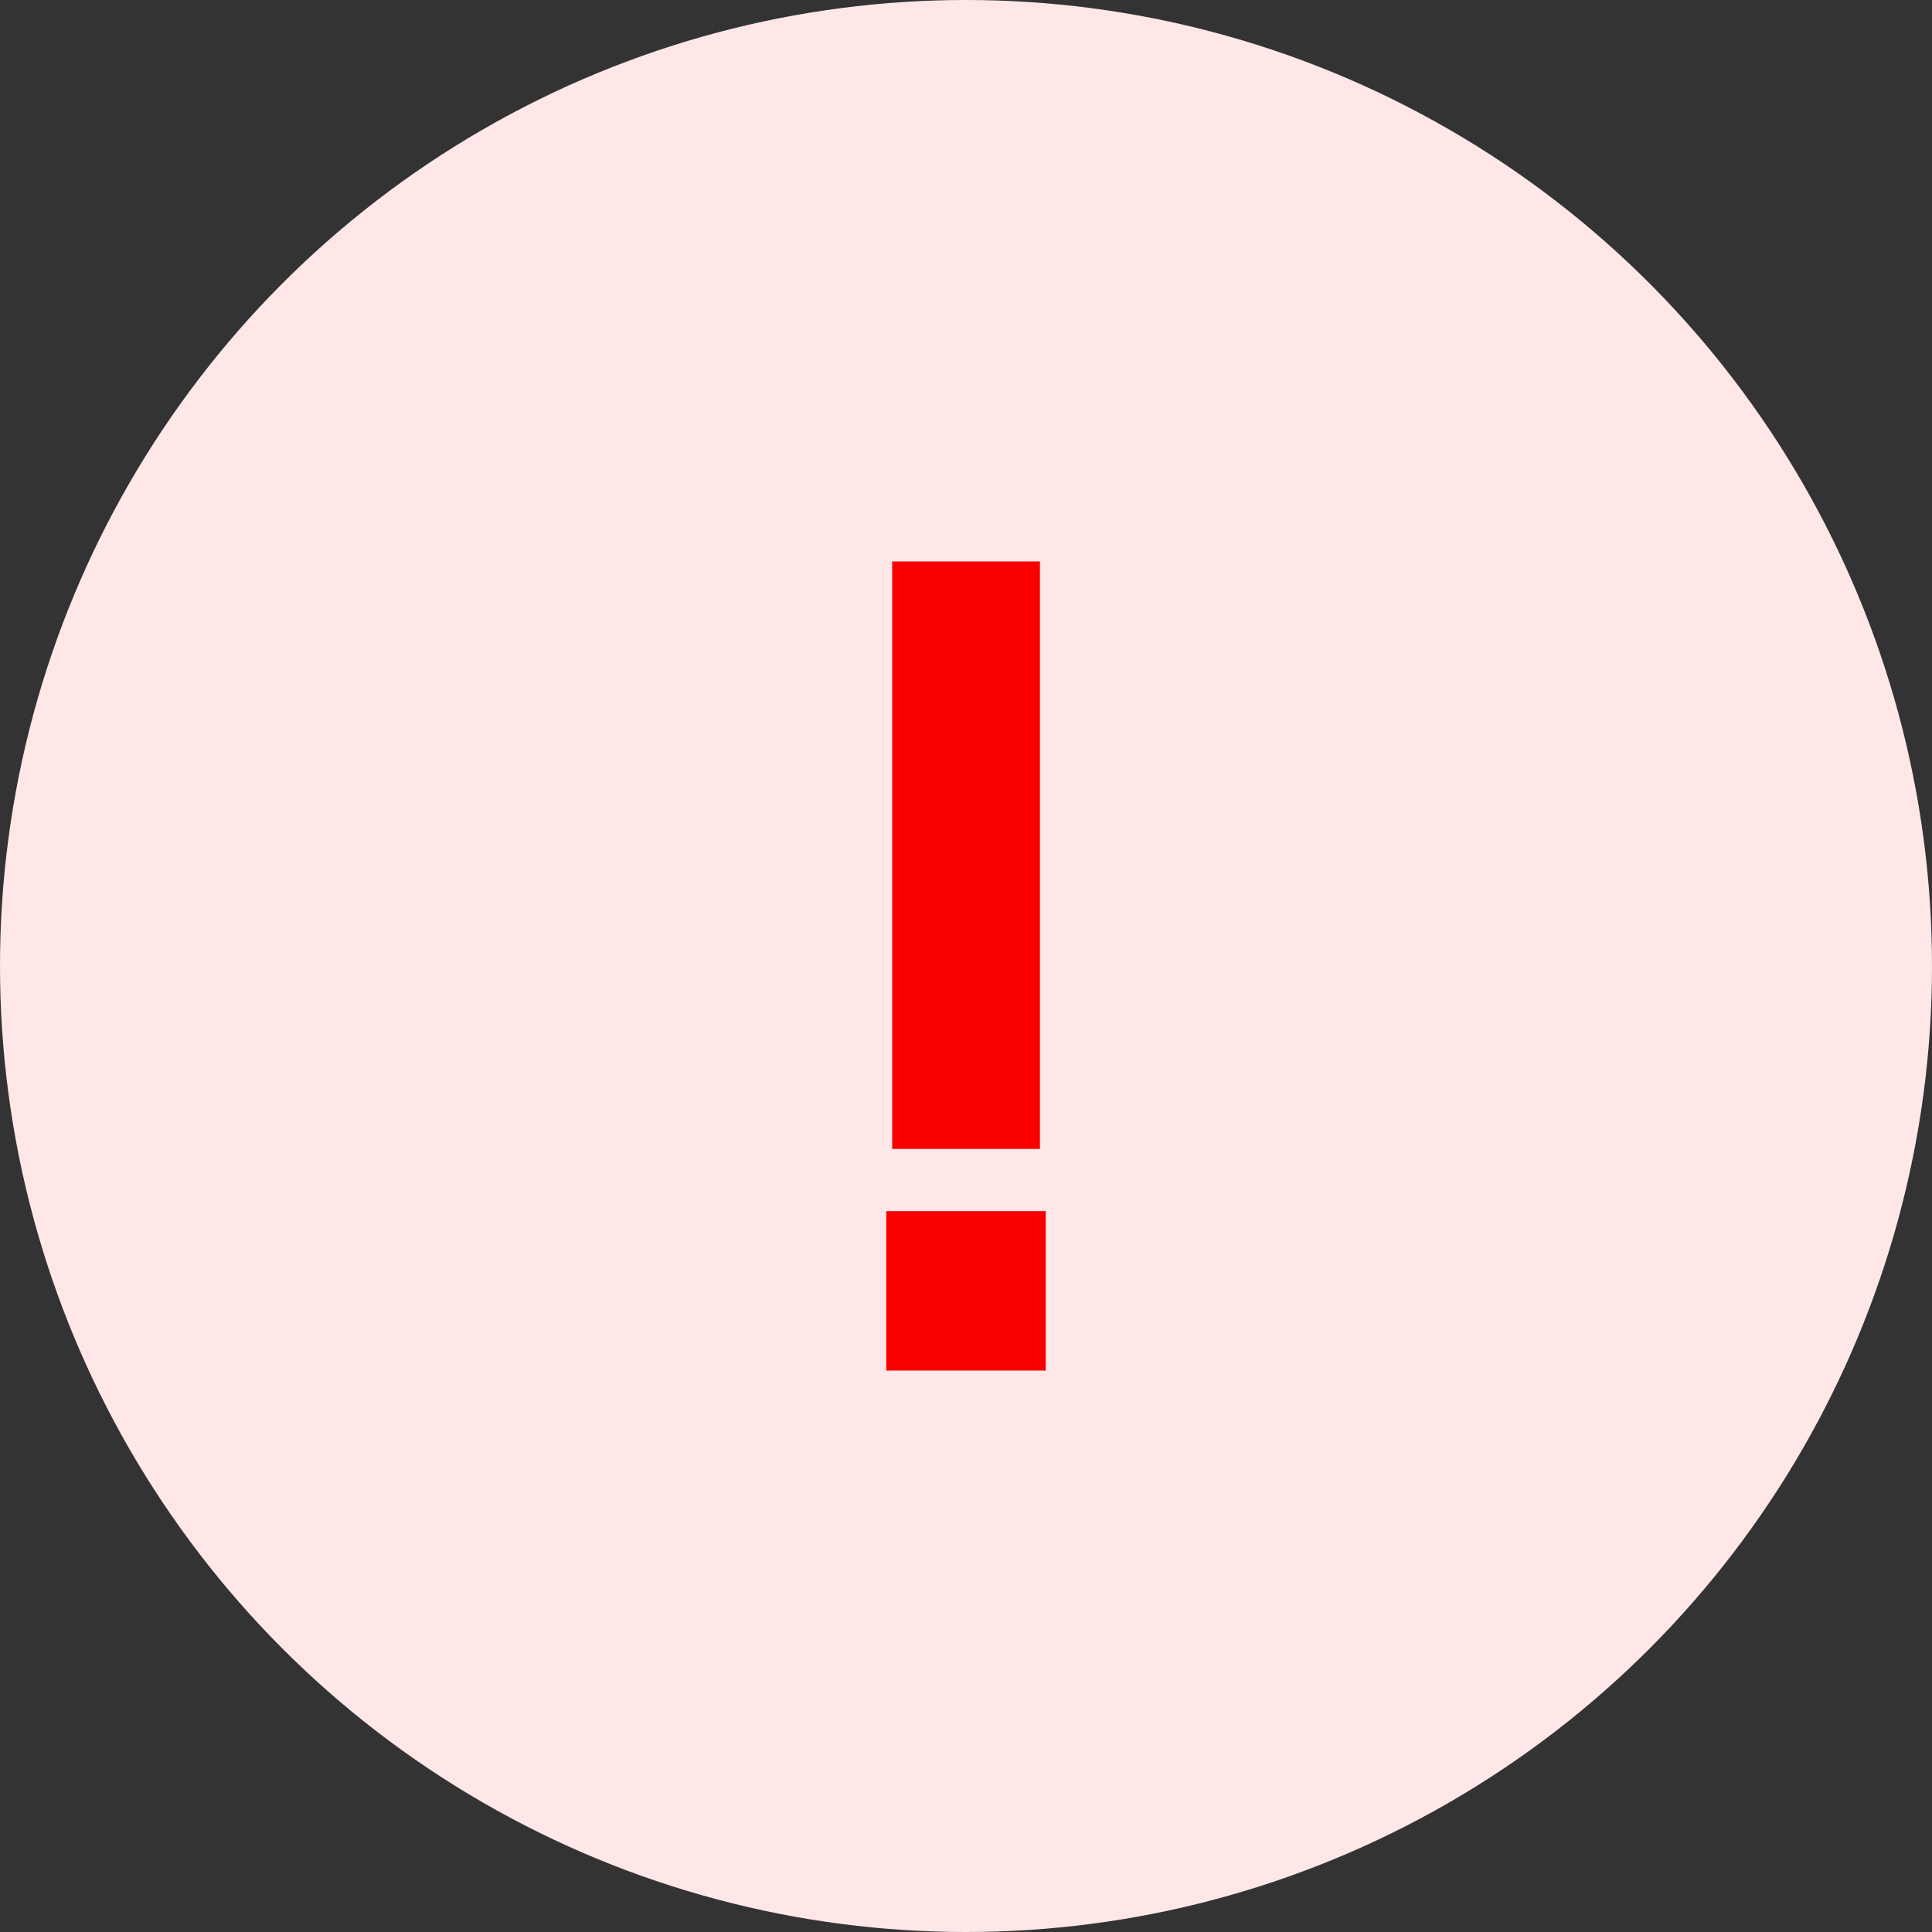
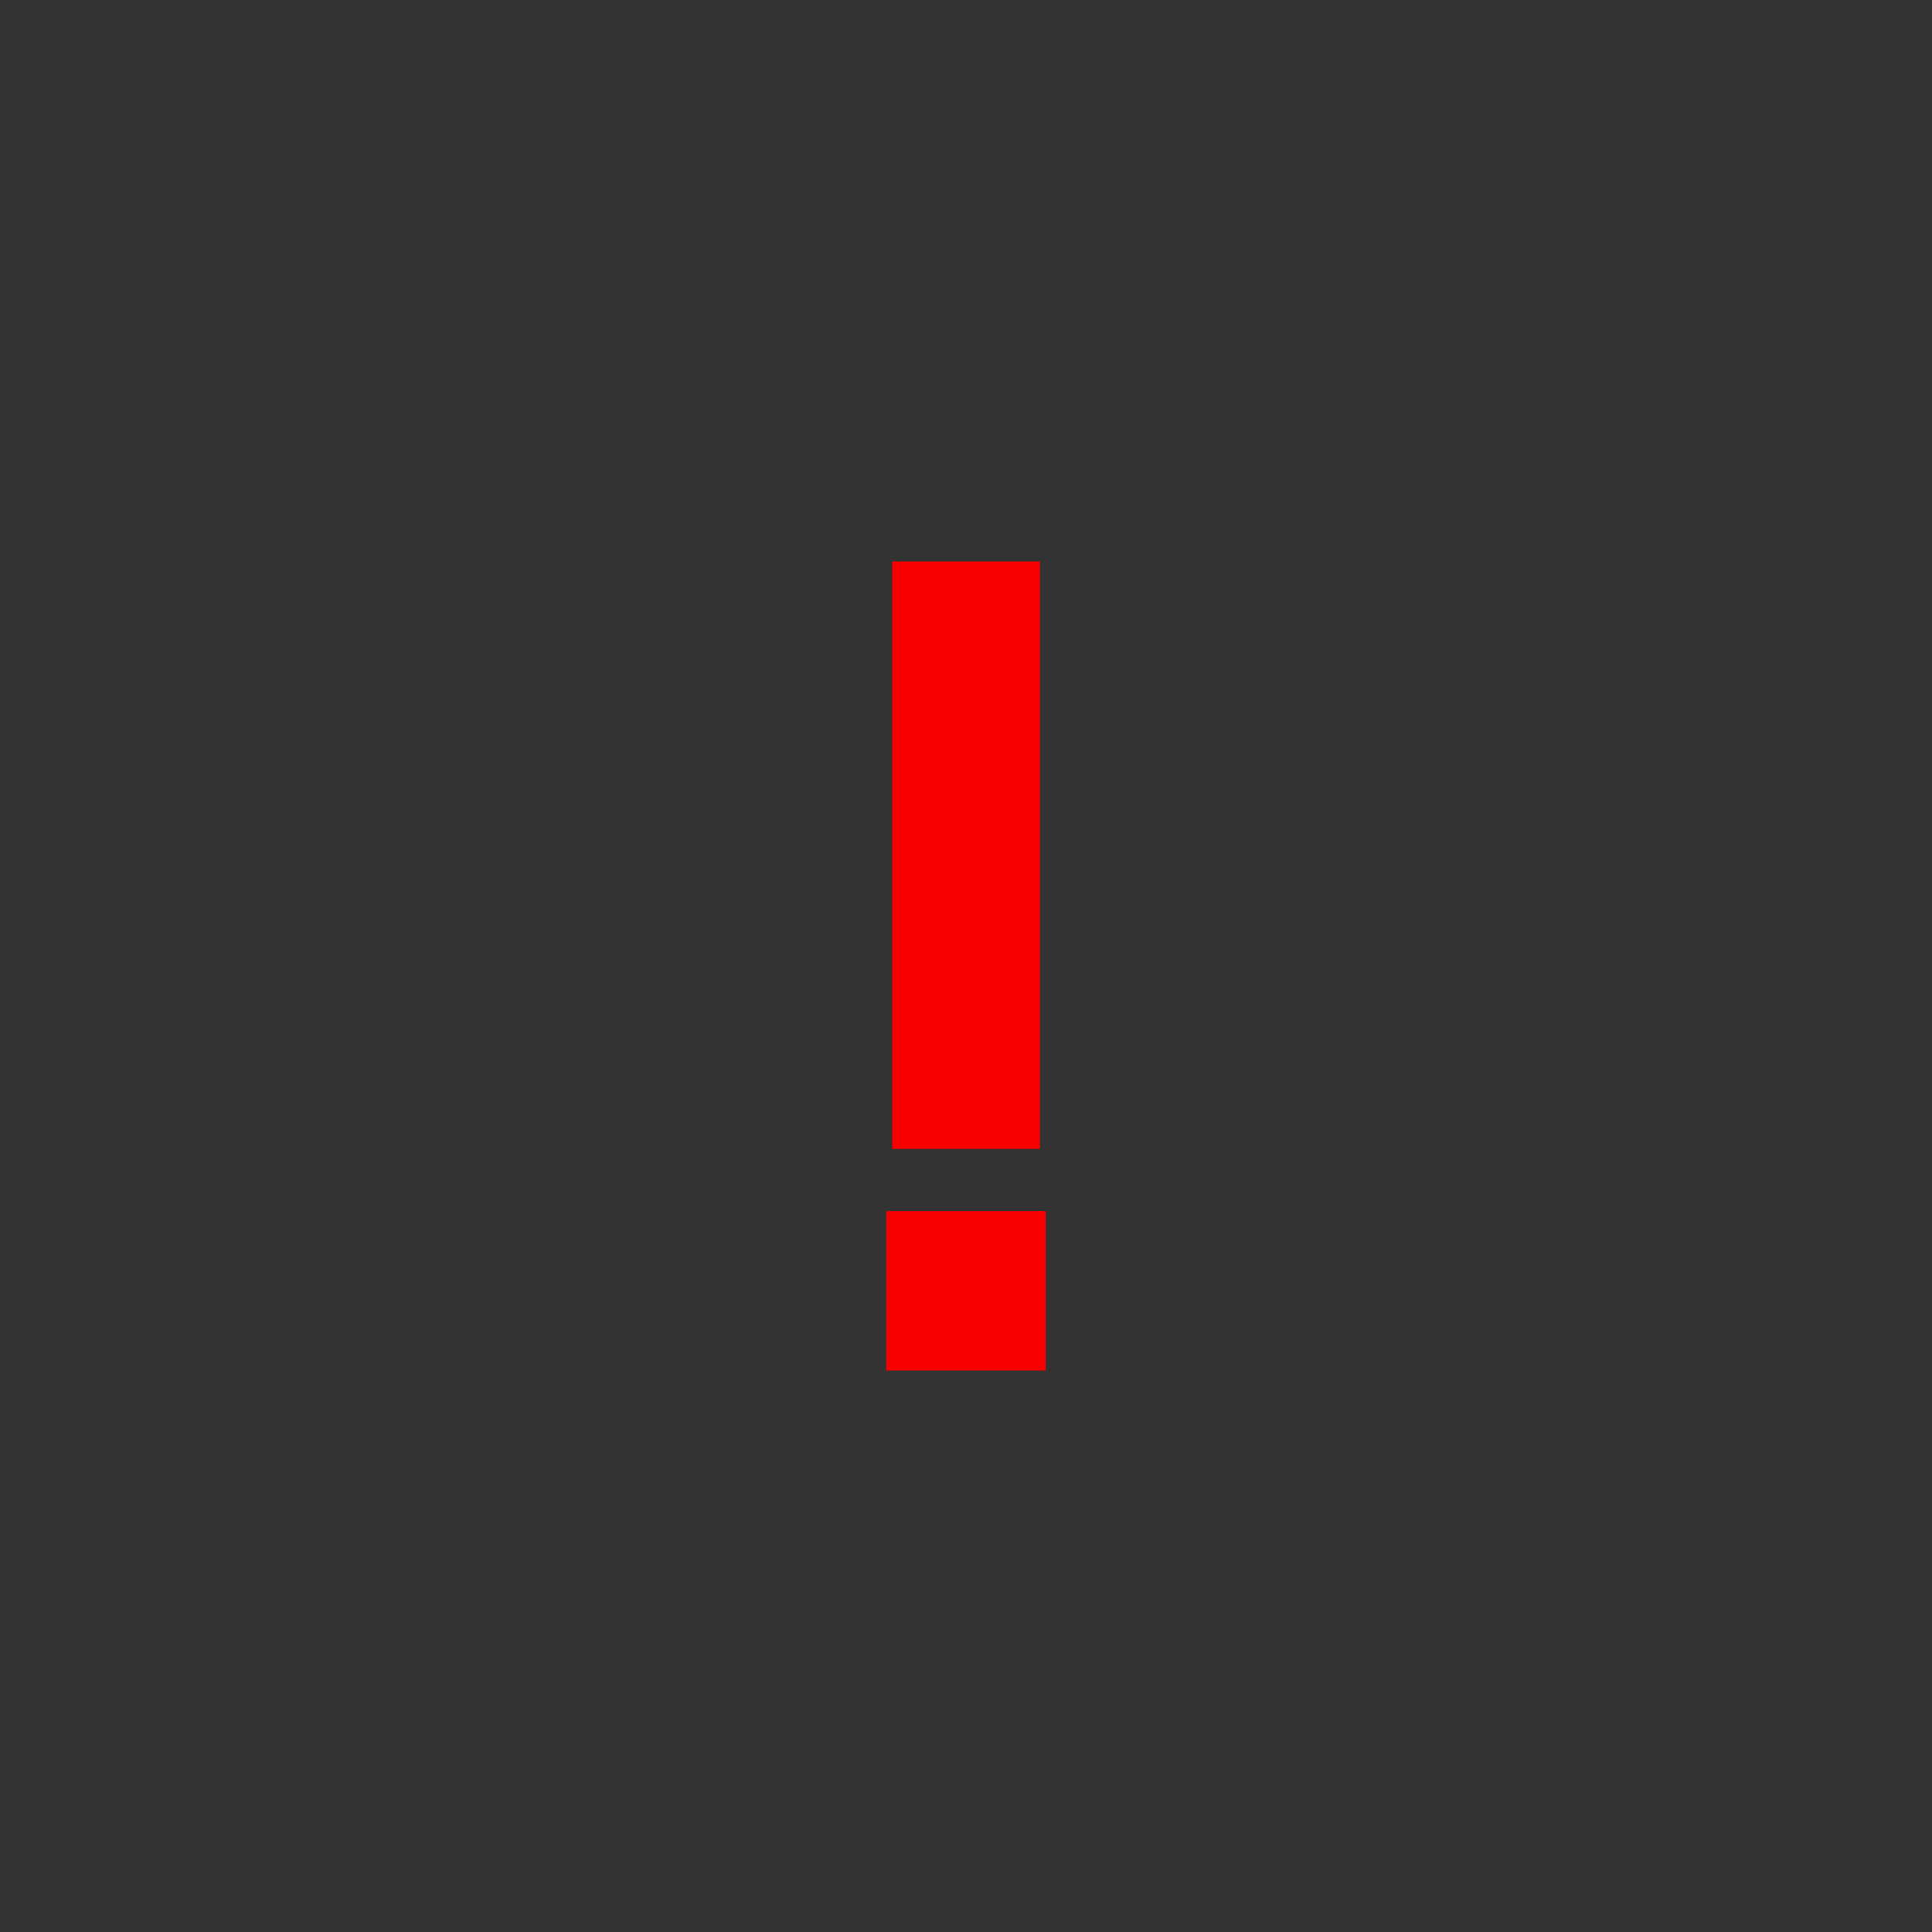
<svg xmlns="http://www.w3.org/2000/svg" id="_レイヤー_2" viewBox="0 0 150 150">
  <rect x="0" y="0" width="150" height="150" fill="#333333" stroke="none" />
  <defs>
    <style>.cls-1{fill:#ffe7e8;}.cls-2{fill:#f90000;}</style>
  </defs>
  <g id="_内容">
-     <circle class="cls-1" cx="75" cy="75" r="75" />
    <path class="cls-2" d="M81.19,106.41h-12.38v-12.38h12.38v12.38ZM80.74,43.59h-11.47v45.61h11.47v-45.61Z" />
  </g>
</svg>